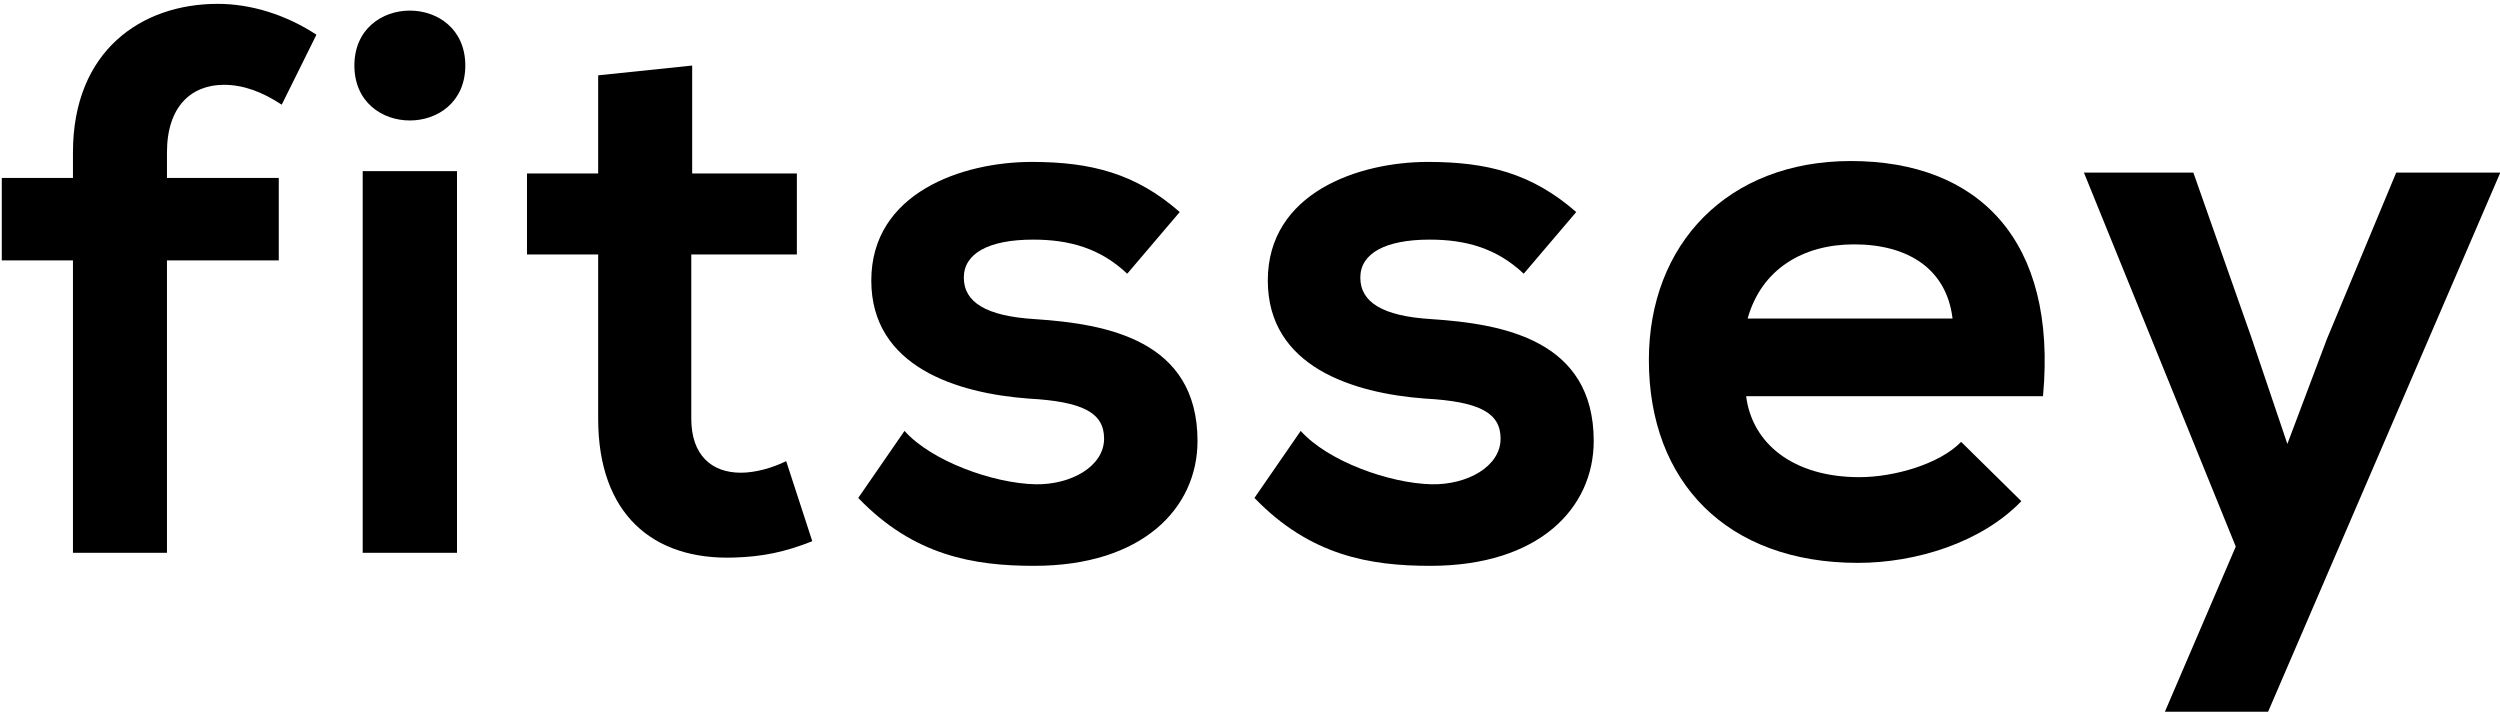
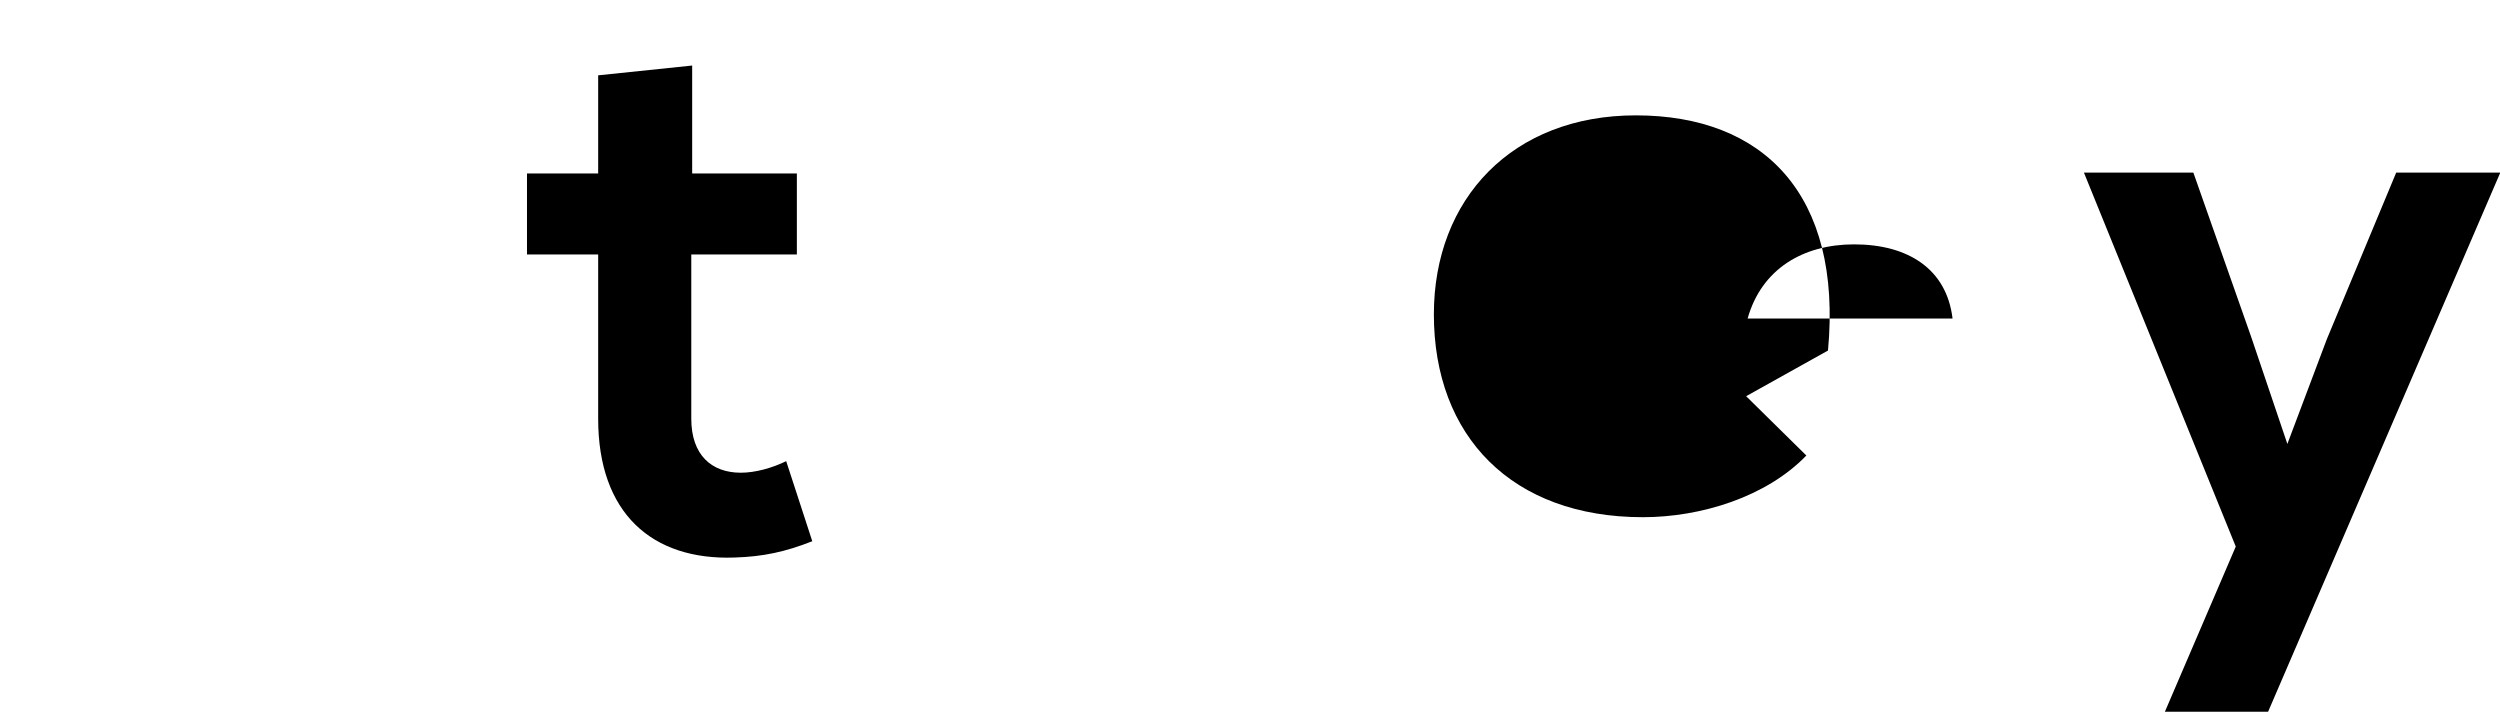
<svg xmlns="http://www.w3.org/2000/svg" version="1.2" viewBox="0 0 843 240" width="843" height="240">
  <title>fitssey_logo_</title>
  <style>
		.s0 { fill: #000000 } 
	</style>
  <g id="Layer 1">
    <g id="&lt;Group&gt;">
-       <path id="&lt;Compound Path&gt;" class="s0" d="m24.6 186.4v-98.6h-24v-27.8h24v-8.6c0-34.3 23.1-50.1 48.8-50.1 11.2 0 22.9 3.6 33.3 10.4l-11.7 23.6c-6.7-4.4-13-6.7-19.5-6.7-10.9 0-19.2 7.2-19.2 22.8v8.6h37.7v27.8h-37.7v98.6z" />
-       <path id="&lt;Compound Path&gt;" fill-rule="evenodd" class="s0" d="m119.5 22.1c0 24.7 37.4 24.7 37.4 0 0-24.7-37.4-24.7-37.4 0zm2.8 35.6v128.7h31.8v-128.7z" />
      <path id="&lt;Compound Path&gt;" class="s0" d="m233.4 22.1v36.4h35.3v27.3h-35.6v55.4c0 12.2 6.8 18.2 16.7 18.2 4.9 0 10.6-1.6 15.3-3.9l8.8 27c-9.1 3.6-16.6 5.2-26.2 5.5-27.8 1-46-14.9-46-46.8v-55.4h-24v-27.3h24v-33.1z" />
-       <path id="&lt;Compound Path&gt;" class="s0" d="m380.1 92.3c-9.1-8.6-19.5-11.5-31.7-11.5-15.1 0-23.4 4.7-23.4 12.8 0 8.3 7.5 13 23.9 14 24.2 1.6 54.9 7 54.9 41.1 0 22.6-18.5 42.1-55.1 42.1-20.3 0-40.6-3.4-59.3-22.9l15.6-22.6c9.1 10.2 29.9 17.7 44.2 18 11.9 0.2 23.1-6 23.1-15.4 0-8.8-7.3-12.5-25.5-13.5-24.1-1.8-53-10.7-53-39.8 0-29.6 30.7-40 54.1-40 20 0 35.1 3.9 49.9 16.9z" />
-       <path id="&lt;Compound Path&gt;" class="s0" d="m513.8 92.3c-9.1-8.6-19.5-11.5-31.7-11.5-15.1 0-23.4 4.7-23.4 12.8 0 8.3 7.5 13 23.9 14 24.2 1.6 54.8 7 54.8 41.1 0 22.6-18.4 42.1-55.1 42.1-20.3 0-40.5-3.4-59.3-22.9l15.6-22.6c9.1 10.2 29.9 17.7 44.2 18 12 0.2 23.2-6 23.2-15.4 0-8.8-7.3-12.5-25.5-13.5-24.2-1.8-53-10.7-53-39.8 0-29.6 30.6-40 54-40 20.1 0 35.1 3.9 50 16.9z" />
-       <path id="&lt;Compound Path&gt;" fill-rule="evenodd" class="s0" d="m588.8 133.6c2 15.9 15.8 27.3 38.2 27.3 11.7 0 27-4.4 34.3-11.9l20.3 20c-13.5 14-35.6 20.8-55.1 20.8-44.2 0-70.5-27.3-70.5-68.4 0-39 26.5-67.1 68.1-67.1 42.9 0 69.7 26.5 64.8 79.3zm69.6-26.2c-2-16.7-15-25-33.2-25-17.2 0-31.2 8.3-35.9 25z" />
+       <path id="&lt;Compound Path&gt;" fill-rule="evenodd" class="s0" d="m588.8 133.6l20.3 20c-13.5 14-35.6 20.8-55.1 20.8-44.2 0-70.5-27.3-70.5-68.4 0-39 26.5-67.1 68.1-67.1 42.9 0 69.7 26.5 64.8 79.3zm69.6-26.2c-2-16.7-15-25-33.2-25-17.2 0-31.2 8.3-35.9 25z" />
      <path id="&lt;Compound Path&gt;" class="s0" d="m843.1 58.2l-78.3 181.8h-34.8l23.9-55.7-51.2-126.1h36.9l19.5 55.4 12.2 36.1 13.3-35.3 23.4-56.2z" />
    </g>
  </g>
</svg>